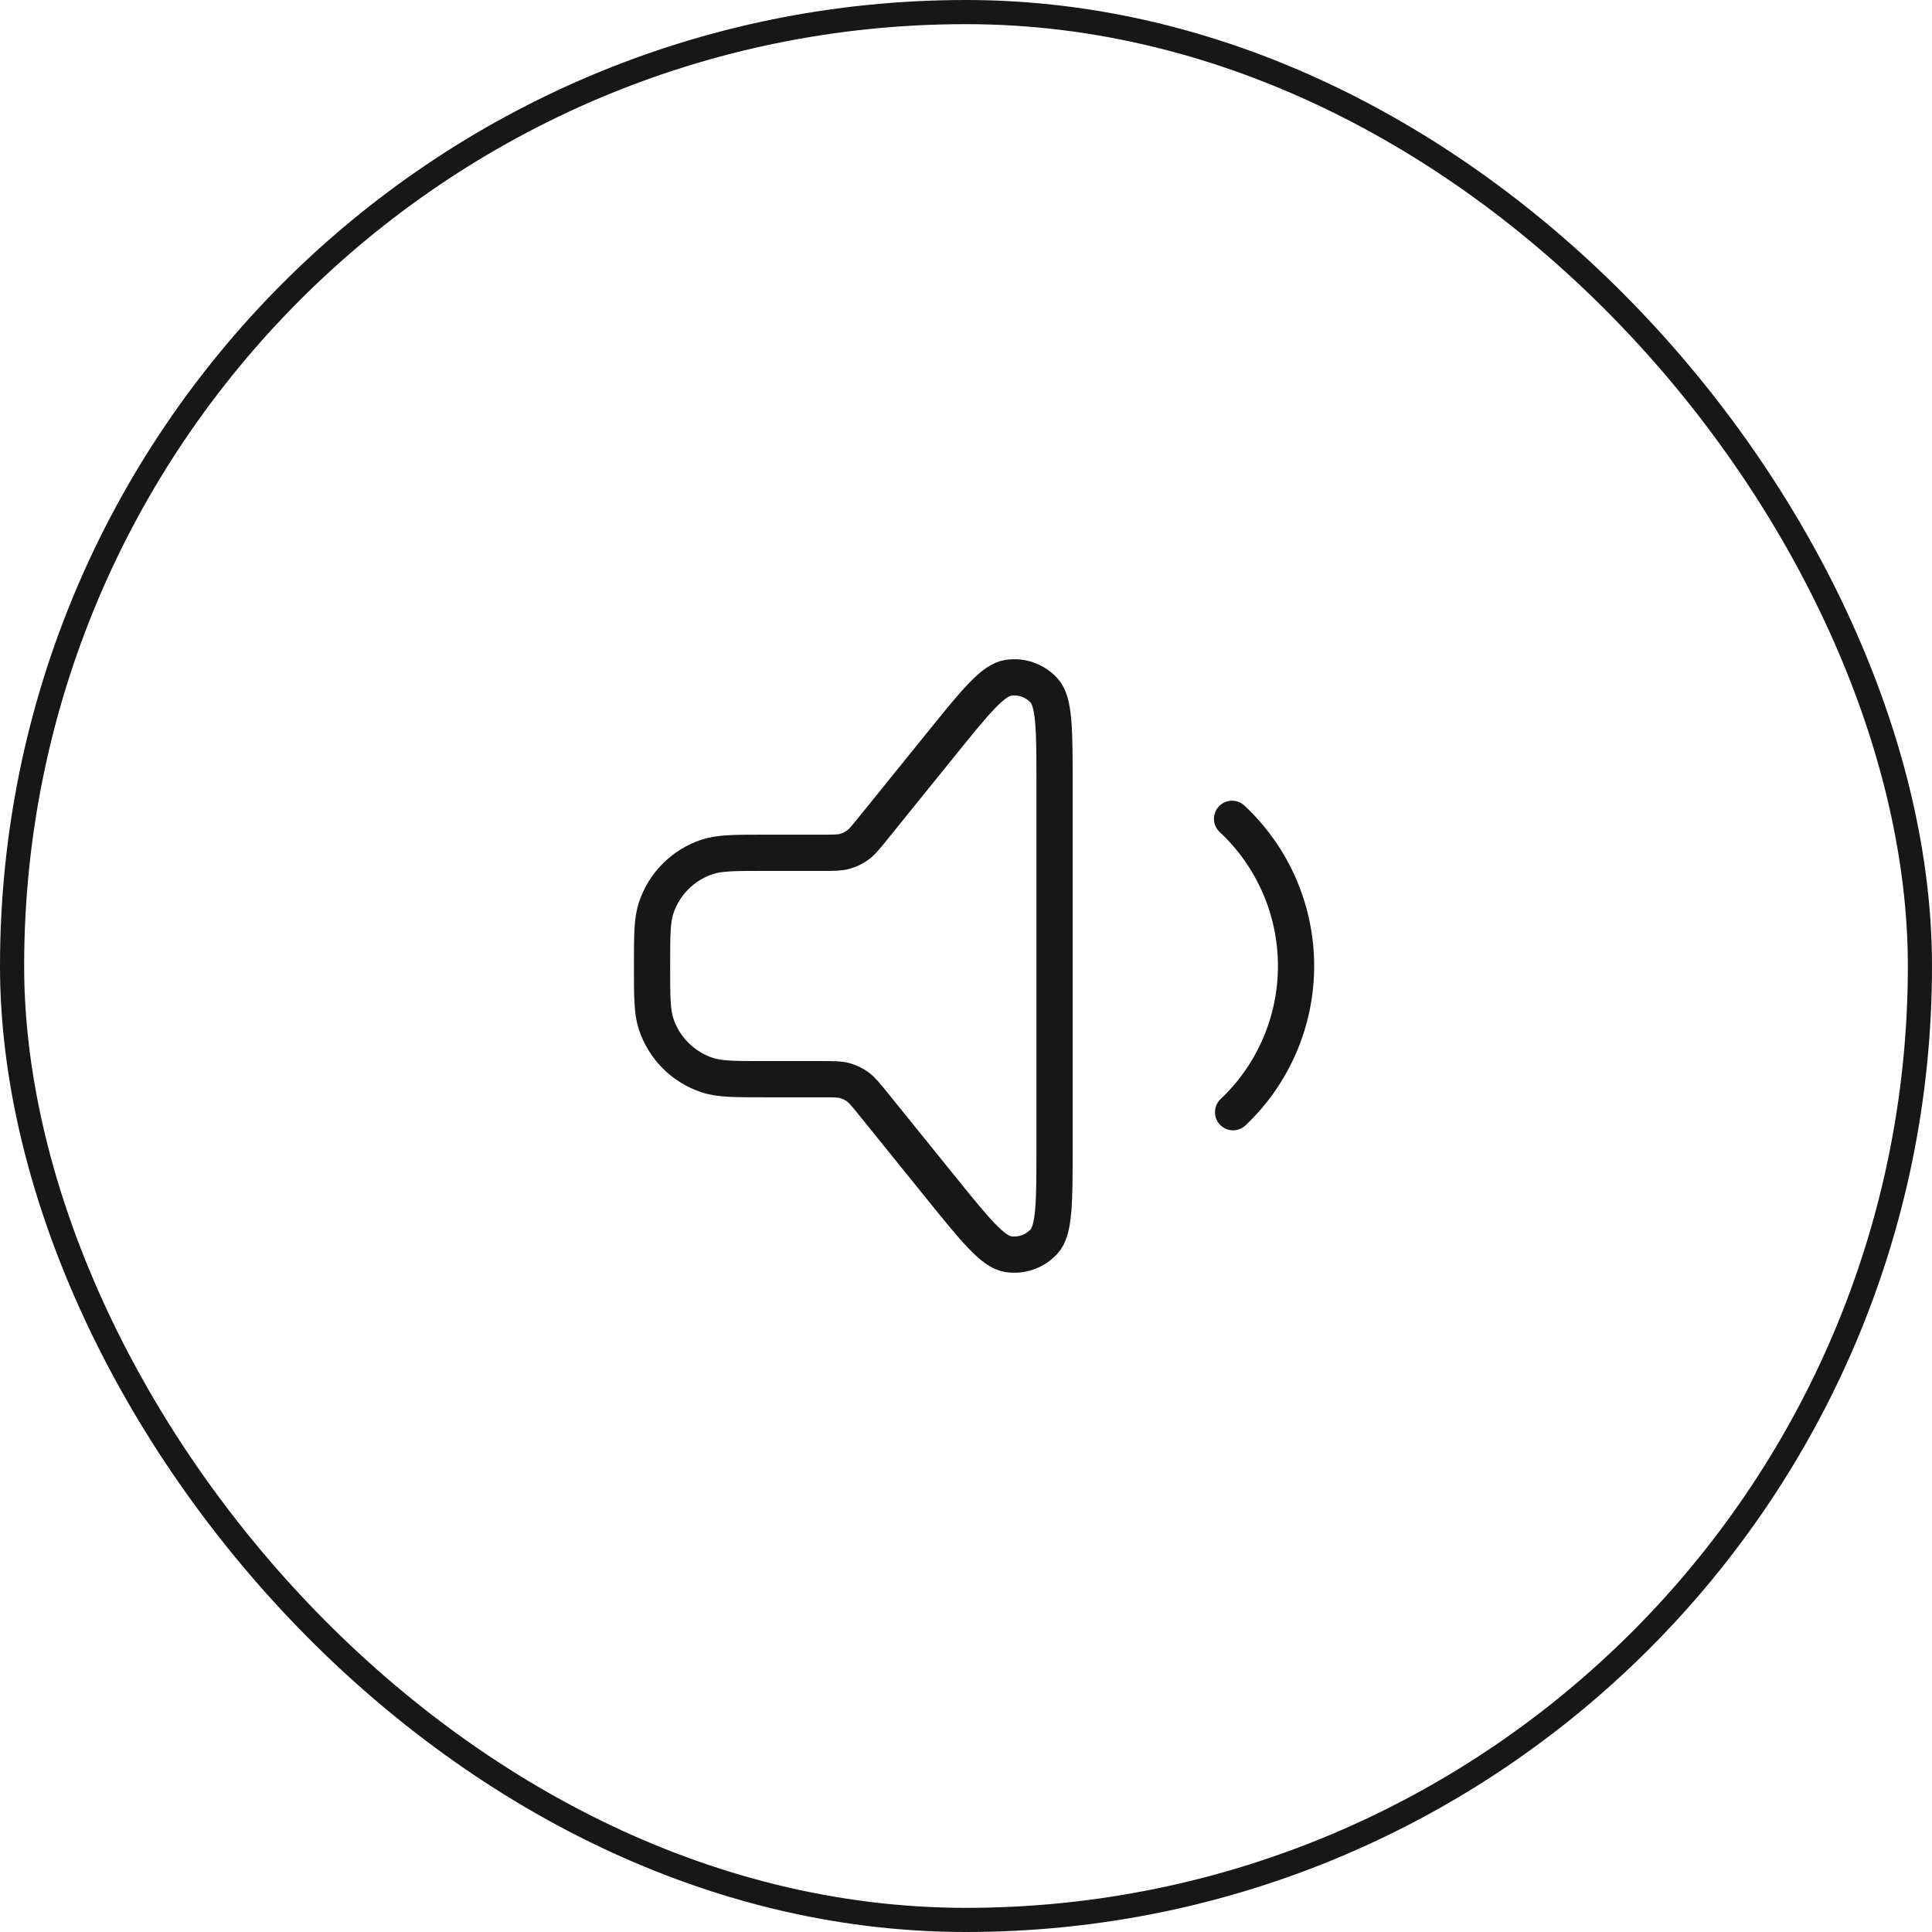
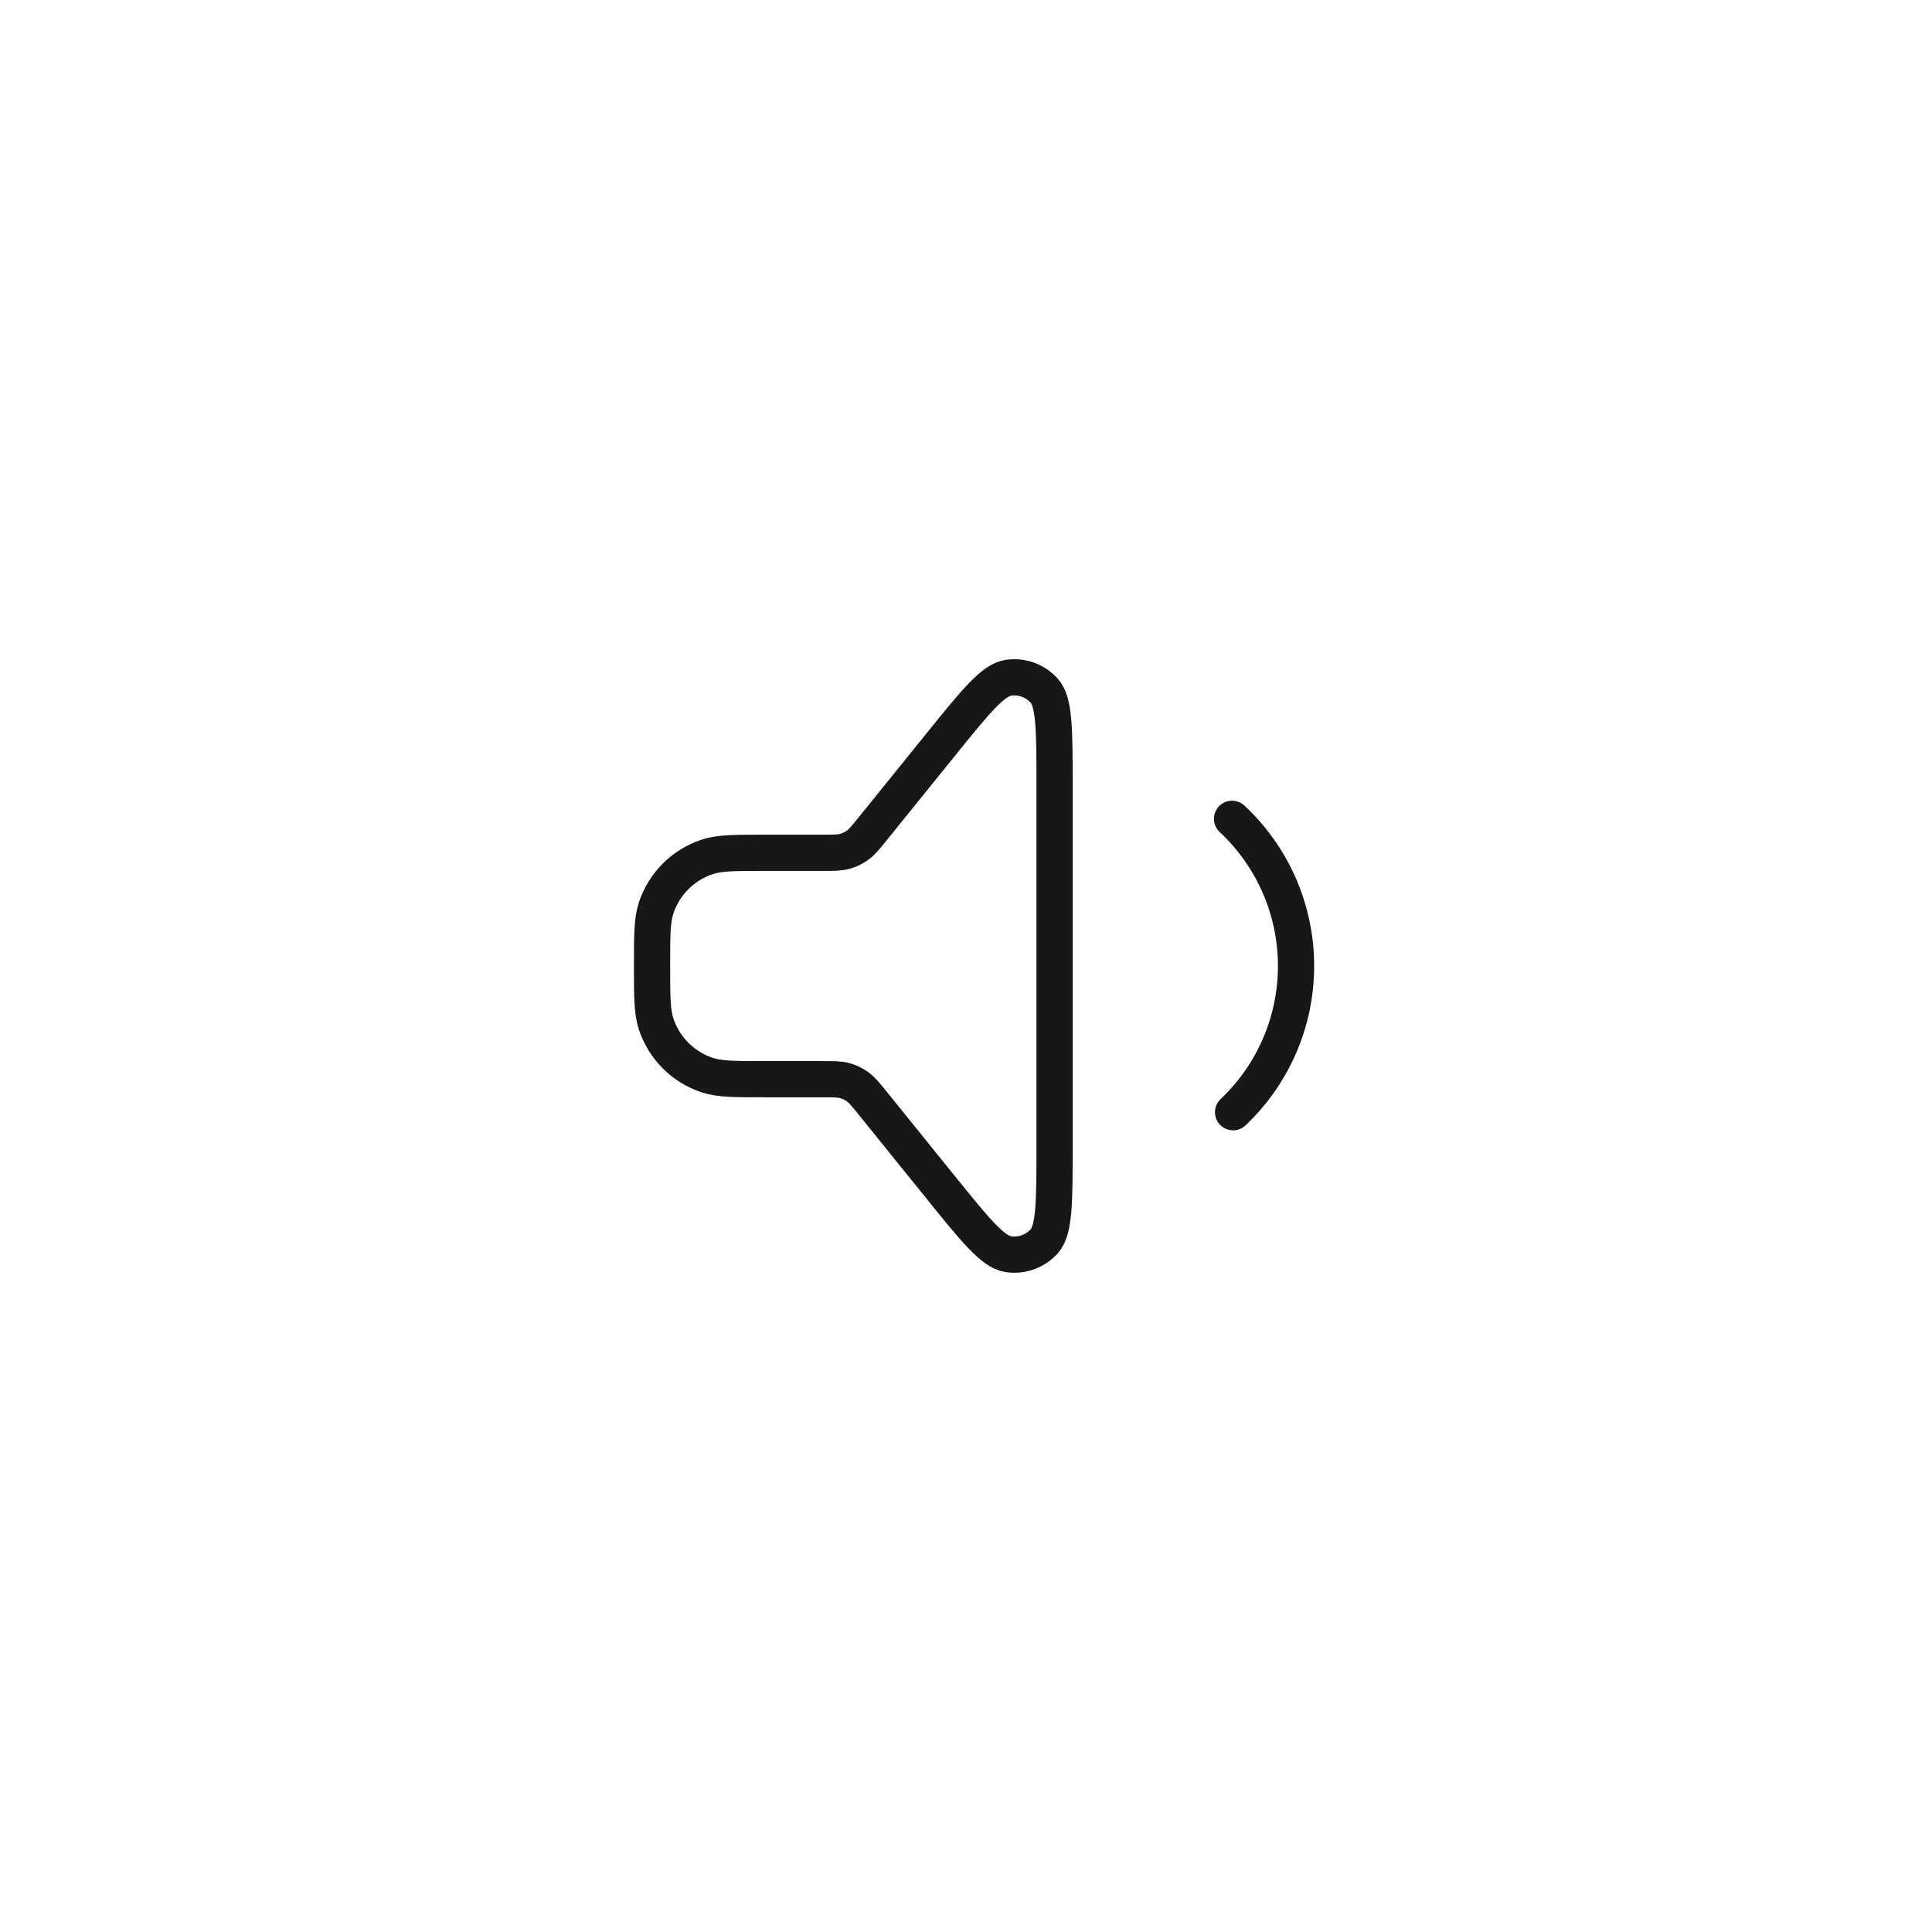
<svg xmlns="http://www.w3.org/2000/svg" width="80" height="80" viewBox="0 0 80 80" fill="none">
-   <rect x="0.5" y="0.5" width="79" height="79" rx="39.5" stroke="#171717" />
  <path d="M51.017 33.905C51.849 34.681 52.514 35.62 52.97 36.663C53.425 37.706 53.663 38.832 53.667 39.97C53.671 41.109 53.441 42.236 52.993 43.282C52.544 44.328 51.886 45.272 51.059 46.054M36.134 45.677L38.926 49.133C40.381 50.934 41.109 51.834 41.747 51.932C42.299 52.017 42.856 51.82 43.232 51.407C43.667 50.93 43.667 49.772 43.667 47.457V32.542C43.667 30.226 43.667 29.069 43.232 28.591C42.856 28.179 42.299 27.981 41.747 28.066C41.109 28.164 40.381 29.065 38.926 30.866L36.134 34.321C35.84 34.685 35.693 34.867 35.511 34.998C35.35 35.114 35.169 35.2 34.978 35.253C34.761 35.312 34.528 35.312 34.06 35.312H31.688C30.427 35.312 29.797 35.312 29.288 35.48C28.285 35.811 27.499 36.597 27.168 37.6C27 38.109 27 38.739 27 39.999C27 41.26 27 41.89 27.168 42.399C27.499 43.401 28.285 44.188 29.288 44.519C29.797 44.687 30.427 44.687 31.688 44.687H34.06C34.528 44.687 34.761 44.687 34.978 44.746C35.169 44.798 35.35 44.885 35.511 45.001C35.693 45.132 35.84 45.314 36.134 45.677Z" stroke="#171717" stroke-width="1.5" stroke-linecap="round" stroke-linejoin="round" />
</svg>